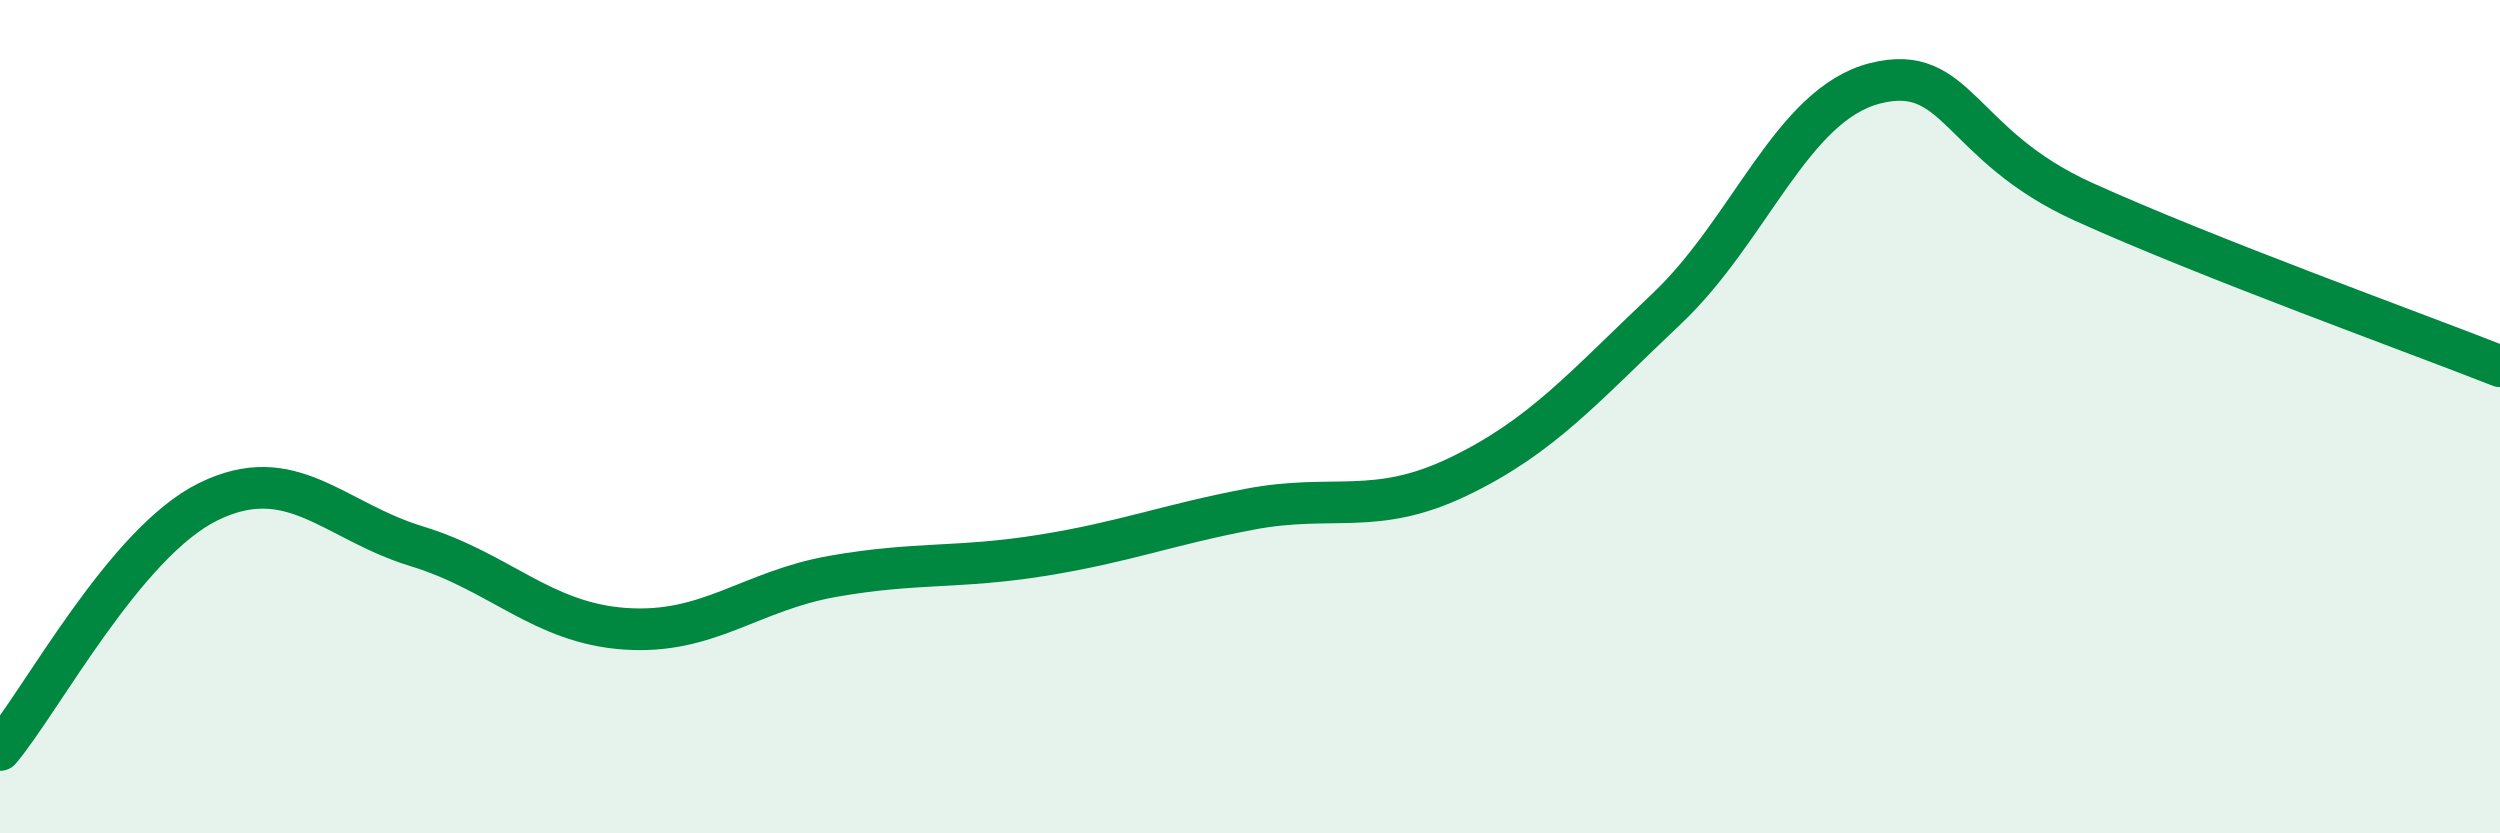
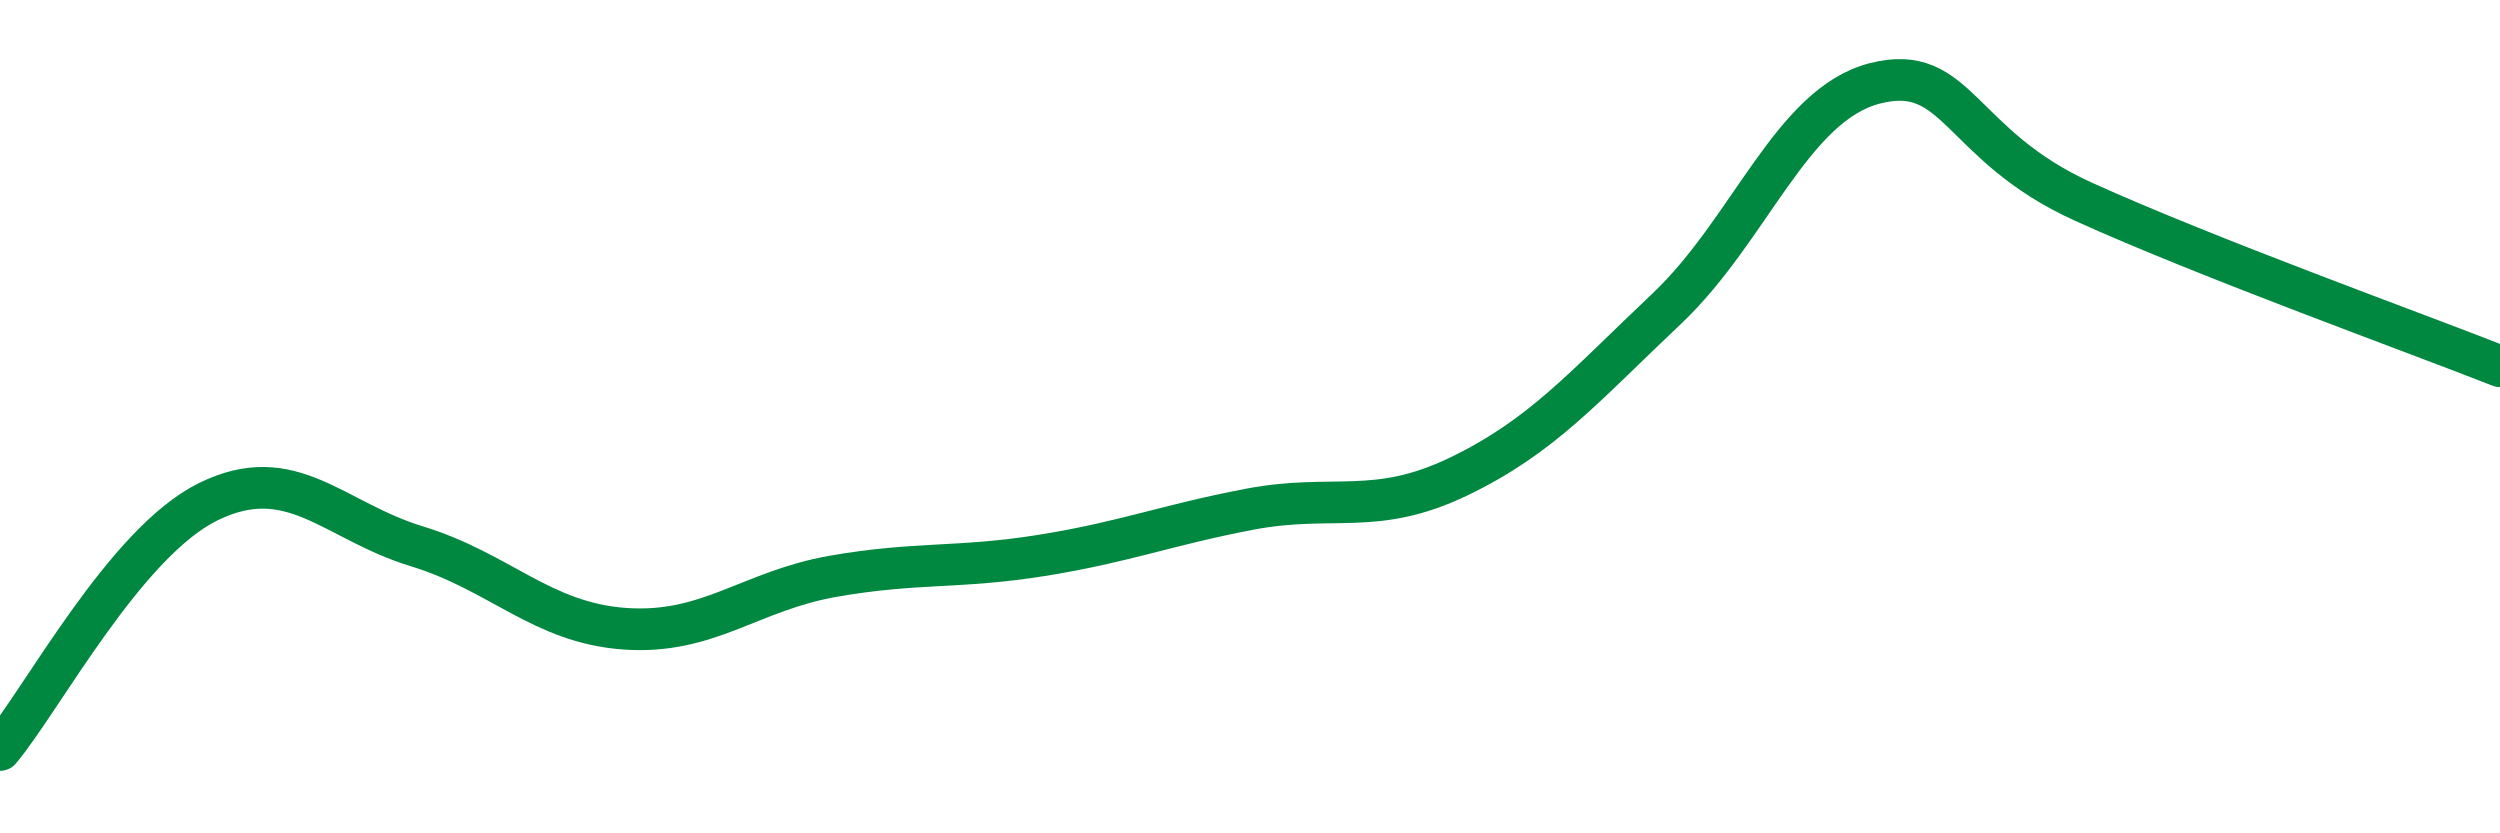
<svg xmlns="http://www.w3.org/2000/svg" width="60" height="20" viewBox="0 0 60 20">
-   <path d="M 0,18 C 1,16.81 3,13.02 5,12.04 C 7,11.06 8,12.5 10,13.11 C 12,13.72 13,14.95 15,15.09 C 17,15.23 18,14.18 20,13.83 C 22,13.48 23,13.65 25,13.33 C 27,13.01 28,12.6 30,12.22 C 32,11.84 33,12.4 35,11.44 C 37,10.48 38,9.3 40,7.41 C 42,5.52 43,2.51 45,2 C 47,1.49 47,3.48 50,4.84 C 53,6.2 58,8 60,8.79L60 20L0 20Z" fill="#008740" opacity="0.1" stroke-linecap="round" stroke-linejoin="round" />
  <path d="M 0,18 C 1,16.81 3,13.02 5,12.04 C 7,11.06 8,12.5 10,13.11 C 12,13.72 13,14.95 15,15.09 C 17,15.23 18,14.18 20,13.83 C 22,13.48 23,13.65 25,13.33 C 27,13.01 28,12.6 30,12.22 C 32,11.84 33,12.4 35,11.44 C 37,10.48 38,9.3 40,7.41 C 42,5.52 43,2.51 45,2 C 47,1.49 47,3.48 50,4.84 C 53,6.2 58,8 60,8.79" stroke="#008740" stroke-width="1" fill="none" stroke-linecap="round" stroke-linejoin="round" />
</svg>